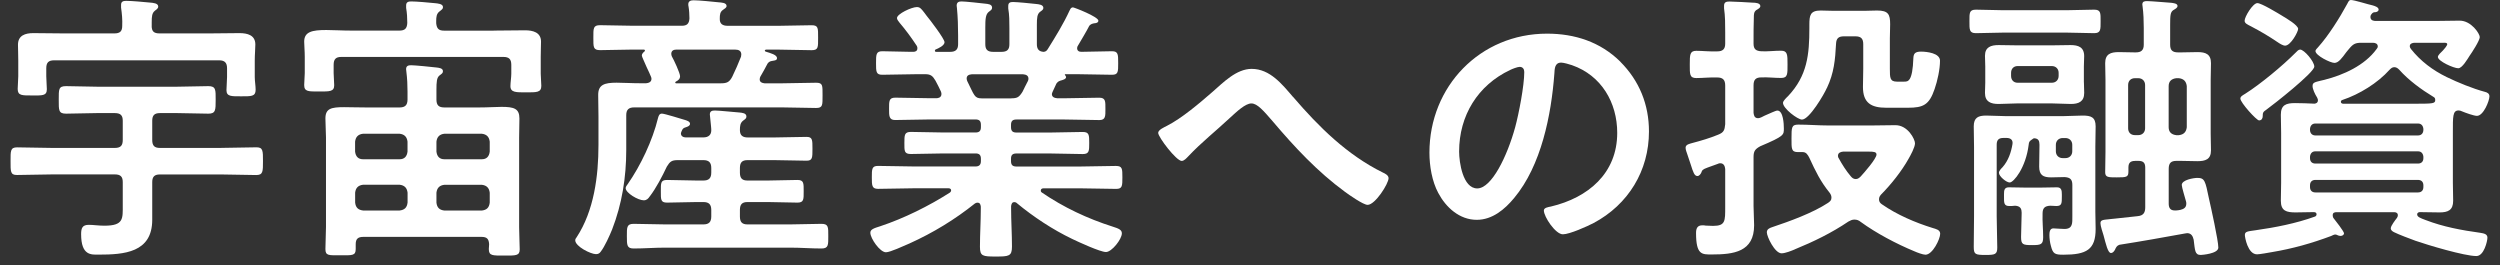
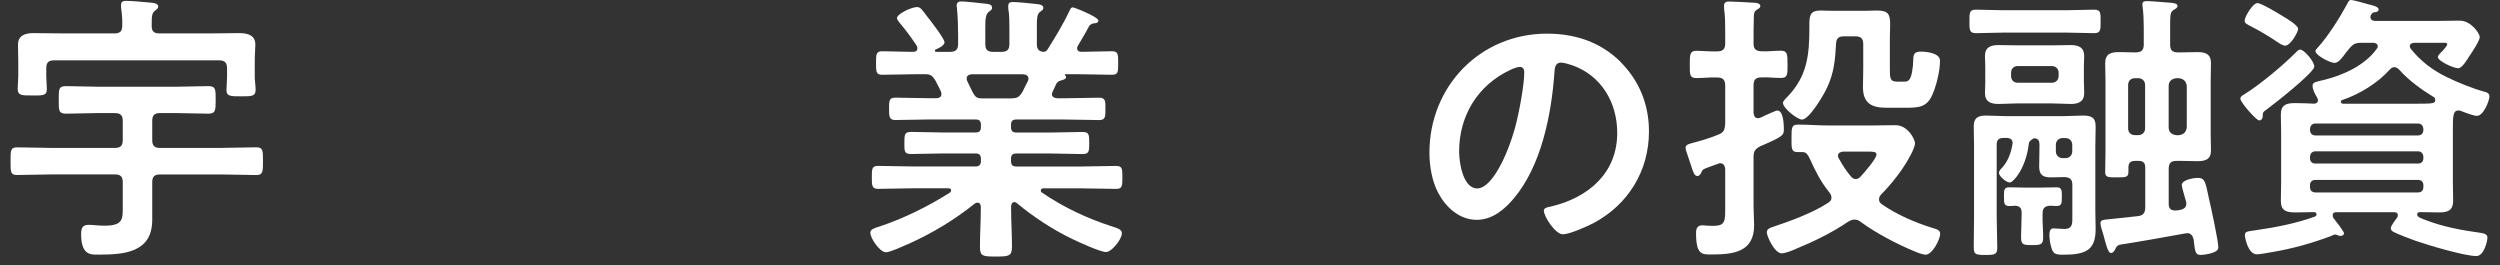
<svg xmlns="http://www.w3.org/2000/svg" width="198" height="21" viewBox="0 0 198 21" fill="none">
  <rect x="0" y="0" width="198" height="21" fill="#333333" stroke="none" />
  <path d="M17.531 11.713C18.451 11.713 19.371 11.667 20.314 11.667C20.828 11.667 20.828 11.936 20.828 12.765C20.828 13.594 20.828 13.863 20.291 13.863C19.371 13.863 18.451 13.817 17.531 13.817H12.663C12.235 13.817 12.057 13.995 12.057 14.423V17.406C12.057 20.01 9.835 20.166 7.795 20.166C7.235 20.166 6.425 20.256 6.425 18.549C6.425 18.08 6.515 17.807 7.03 17.807C7.39 17.807 7.818 17.875 8.264 17.875C9.813 17.875 9.722 17.315 9.722 16.236V14.419C9.722 13.991 9.544 13.813 9.093 13.813H4.134C3.214 13.813 2.272 13.859 1.352 13.859C0.814 13.867 0.837 13.575 0.837 12.769C0.837 11.962 0.814 11.671 1.352 11.671C2.272 11.671 3.214 11.716 4.134 11.716H9.093C9.544 11.716 9.722 11.538 9.722 11.088V9.562C9.722 9.135 9.544 8.957 9.093 8.957H7.659C6.852 8.957 6.042 9.002 5.236 9.002C4.63 9.002 4.653 8.733 4.653 7.9C4.653 7.068 4.63 6.822 5.236 6.822C6.042 6.822 6.852 6.867 7.659 6.867H14.052C14.881 6.867 15.691 6.822 16.498 6.822C17.104 6.822 17.081 7.113 17.081 7.9C17.081 8.729 17.081 9.002 16.498 9.002C15.691 9.002 14.859 8.957 14.052 8.957H12.663C12.235 8.957 12.057 9.135 12.057 9.562V11.088C12.057 11.538 12.235 11.716 12.663 11.716H17.531V11.713ZM12.012 2.04C12.012 2.491 12.19 2.646 12.64 2.646H16.566C17.372 2.646 18.16 2.623 18.966 2.623C19.594 2.623 20.223 2.782 20.223 3.521C20.223 3.857 20.177 4.308 20.177 4.8V6.102C20.177 6.417 20.246 6.799 20.246 7.113C20.246 7.651 19.886 7.628 19.102 7.628C18.319 7.628 17.936 7.651 17.936 7.136C17.936 6.822 17.982 6.439 17.982 6.102V5.406C17.982 4.978 17.804 4.777 17.353 4.777H4.293C3.843 4.777 3.665 4.955 3.665 5.406V6.034C3.665 6.371 3.71 6.753 3.71 7.068C3.71 7.605 3.328 7.56 2.544 7.56C1.761 7.56 1.401 7.582 1.401 7.045C1.401 6.753 1.447 6.348 1.447 6.034V4.8C1.447 4.285 1.424 3.835 1.424 3.543C1.424 2.801 2.007 2.623 2.635 2.623C3.442 2.623 4.274 2.646 5.081 2.646H9.052C9.502 2.646 9.68 2.487 9.68 2.04C9.703 1.567 9.657 1.075 9.589 0.606V0.382C9.589 0.114 9.767 0.068 9.994 0.068C10.445 0.068 11.406 0.159 11.88 0.204C12.126 0.227 12.531 0.25 12.531 0.519C12.531 0.678 12.394 0.742 12.262 0.856C12.039 1.033 12.016 1.306 12.016 1.753V2.044L12.012 2.04Z" fill="white" />
-   <path d="M39.101 2.423C39.93 2.423 40.763 2.4 41.592 2.4C42.198 2.4 42.849 2.559 42.849 3.297C42.849 3.543 42.826 4.085 42.826 4.509V5.834C42.826 6.125 42.872 6.53 42.872 6.799C42.872 7.336 42.489 7.314 41.66 7.314C40.896 7.314 40.426 7.336 40.426 6.822C40.426 6.553 40.495 6.125 40.495 5.834V5.137C40.495 4.687 40.316 4.509 39.866 4.509H27.029C26.602 4.509 26.424 4.687 26.424 5.137V5.788C26.424 6.08 26.469 6.462 26.469 6.753C26.469 7.268 26.087 7.246 25.28 7.246C24.429 7.246 24.092 7.268 24.092 6.731C24.092 6.485 24.137 6.057 24.137 5.788V4.509C24.137 4.016 24.092 3.589 24.092 3.297C24.092 2.514 24.72 2.377 25.841 2.377C26.401 2.377 27.075 2.423 27.858 2.423H31.629C32.079 2.423 32.234 2.245 32.257 1.817C32.257 1.412 32.234 1.03 32.166 0.628V0.428C32.166 0.159 32.344 0.114 32.571 0.114C32.999 0.114 33.964 0.204 34.434 0.25C34.657 0.273 35.085 0.295 35.085 0.564C35.085 0.723 34.971 0.765 34.816 0.901C34.57 1.079 34.547 1.351 34.547 1.666V1.844C34.593 2.271 34.748 2.427 35.176 2.427H39.101V2.423ZM38.136 18.761H28.778C28.35 18.761 28.172 18.92 28.172 19.344V19.727C28.172 20.264 27.881 20.219 26.961 20.219C26.041 20.219 25.773 20.264 25.773 19.727C25.773 19.143 25.818 18.561 25.818 17.978V10.887C25.818 10.395 25.773 9.899 25.773 9.384C25.773 8.597 26.223 8.487 27.253 8.487C27.703 8.487 28.286 8.51 28.979 8.51H31.648C32.075 8.51 32.276 8.332 32.276 7.882V7.276C32.276 6.761 32.253 6.22 32.185 5.682C32.185 5.614 32.163 5.546 32.163 5.481C32.163 5.213 32.34 5.167 32.568 5.167C32.836 5.167 34.252 5.304 34.566 5.345C34.744 5.368 35.081 5.391 35.081 5.637C35.081 5.796 34.99 5.837 34.812 5.974C34.589 6.152 34.566 6.466 34.566 7.14V7.882C34.566 8.332 34.744 8.51 35.195 8.51H37.954C38.674 8.51 39.257 8.464 39.726 8.464C40.714 8.464 41.138 8.601 41.138 9.384C41.138 9.877 41.115 10.395 41.115 10.887V18C41.115 18.36 41.161 19.526 41.161 19.749C41.161 20.264 40.846 20.241 39.949 20.241C39.007 20.241 38.715 20.264 38.715 19.727C38.715 19.613 38.738 19.48 38.738 19.344C38.715 18.916 38.56 18.761 38.132 18.761H38.136ZM32.276 11.22C32.231 10.838 32.03 10.637 31.648 10.592H28.752C28.369 10.637 28.169 10.838 28.123 11.22V12.008C28.169 12.39 28.369 12.613 28.752 12.613H31.648C32.03 12.613 32.231 12.39 32.276 12.008V11.22ZM28.756 14.631C28.373 14.677 28.172 14.877 28.127 15.259V16.043C28.172 16.448 28.373 16.626 28.756 16.672H31.651C32.034 16.626 32.234 16.448 32.28 16.043V15.259C32.234 14.877 32.034 14.677 31.651 14.631H28.756ZM38.159 12.613C38.541 12.613 38.742 12.39 38.787 12.008V11.22C38.742 10.838 38.541 10.637 38.159 10.592H35.195C34.812 10.637 34.612 10.838 34.566 11.22V12.008C34.612 12.39 34.812 12.613 35.195 12.613H38.159ZM34.566 16.047C34.612 16.452 34.812 16.63 35.195 16.675H38.159C38.541 16.63 38.742 16.452 38.787 16.047V15.263C38.742 14.881 38.541 14.68 38.159 14.635H35.195C34.812 14.68 34.612 14.881 34.566 15.263V16.047Z" fill="white" />
-   <path d="M51.147 6.598C51.37 6.575 51.597 6.507 51.597 6.239C51.597 6.17 51.575 6.125 51.552 6.061C51.484 5.883 51.351 5.61 51.215 5.319C51.037 4.891 50.833 4.49 50.833 4.399C50.833 4.263 50.946 4.153 51.033 4.085C51.056 4.062 51.079 4.039 51.079 3.994C51.079 3.948 51.033 3.926 50.988 3.926H50.136C49.262 3.926 48.387 3.971 47.532 3.971C46.971 3.971 46.994 3.725 46.994 2.983C46.994 2.241 46.971 1.995 47.532 1.995C48.383 1.995 49.258 2.04 50.136 2.04H53.998C54.403 2.04 54.581 1.881 54.603 1.457C54.603 1.189 54.581 0.806 54.535 0.538C54.512 0.469 54.512 0.379 54.512 0.337C54.512 0.068 54.736 0.023 54.94 0.023C55.345 0.023 56.488 0.136 56.916 0.182C57.117 0.204 57.545 0.204 57.545 0.473C57.545 0.609 57.408 0.674 57.253 0.787C57.03 0.943 57.007 1.17 57.007 1.461C56.984 1.889 57.23 2.044 57.635 2.044H61.652C62.526 2.044 63.401 1.999 64.279 1.999C64.817 1.999 64.794 2.222 64.794 2.987C64.794 3.751 64.817 3.975 64.279 3.975C63.405 3.975 62.53 3.929 61.652 3.929H60.687C60.641 3.929 60.573 3.952 60.573 3.998C60.573 4.043 60.596 4.066 60.641 4.088C61.001 4.202 61.538 4.334 61.538 4.603C61.538 4.762 61.402 4.781 61.27 4.804C61.023 4.849 60.933 4.849 60.796 5.027C60.618 5.387 60.414 5.724 60.213 6.083C60.191 6.152 60.168 6.197 60.168 6.284C60.168 6.507 60.346 6.575 60.55 6.598H61.962C62.859 6.598 63.734 6.553 64.631 6.553C65.169 6.553 65.146 6.753 65.146 7.541C65.146 8.328 65.169 8.552 64.631 8.552C63.734 8.552 62.859 8.506 61.962 8.506H50.227C49.799 8.506 49.599 8.684 49.599 9.112V11.871C49.599 14.048 49.262 16.157 48.478 18.178C48.278 18.67 47.895 19.526 47.581 19.927C47.49 20.063 47.38 20.128 47.199 20.128C46.794 20.128 45.559 19.522 45.559 19.03C45.559 18.939 45.605 18.871 45.673 18.784C47.044 16.698 47.399 13.938 47.399 11.489V9.222C47.399 8.661 47.377 8.078 47.377 7.514C47.377 6.708 47.869 6.549 48.834 6.549C49.349 6.549 50 6.594 50.765 6.594H51.147V6.598ZM51.461 15.551C51.348 15.729 51.215 15.865 50.988 15.865C50.538 15.865 49.553 15.282 49.553 14.9C49.553 14.786 49.644 14.677 49.712 14.586C50.746 13.106 51.688 11.107 52.112 9.358C52.158 9.199 52.203 8.998 52.426 8.998C52.627 8.998 53.998 9.426 54.289 9.513C54.425 9.559 54.649 9.627 54.649 9.805C54.649 9.964 54.471 10.028 54.334 10.073C54.111 10.142 54.066 10.187 53.975 10.41C53.952 10.478 53.929 10.524 53.929 10.569C53.929 10.793 54.13 10.883 54.312 10.883H55.705C56.133 10.883 56.333 10.66 56.333 10.323C56.333 10.255 56.333 10.187 56.31 9.964C56.265 9.513 56.22 9.135 56.22 9.066C56.22 8.798 56.398 8.752 56.625 8.752C56.939 8.752 58.218 8.888 58.578 8.911C58.779 8.934 59.116 8.957 59.116 9.225C59.116 9.384 59.025 9.426 58.847 9.562C58.623 9.74 58.601 9.99 58.601 10.304C58.601 10.732 58.824 10.887 59.229 10.887H61.315C62.167 10.887 63.019 10.842 63.874 10.842C64.347 10.842 64.347 11.065 64.347 11.784C64.347 12.504 64.347 12.727 63.874 12.727C63.022 12.727 62.167 12.682 61.315 12.682H59.206C58.779 12.682 58.601 12.86 58.601 13.31V13.67C58.601 14.12 58.779 14.298 59.206 14.298H60.823C61.61 14.298 62.371 14.253 63.158 14.253C63.673 14.253 63.651 14.521 63.651 15.15C63.651 15.778 63.673 16.047 63.158 16.047C62.375 16.047 61.587 16.002 60.823 16.002H59.206C58.779 16.002 58.601 16.179 58.601 16.63V17.145C58.601 17.595 58.779 17.773 59.206 17.773H62.594C63.423 17.773 64.234 17.728 65.063 17.728C65.623 17.728 65.6 17.997 65.6 18.693C65.6 19.39 65.623 19.681 65.063 19.681C64.234 19.681 63.423 19.613 62.594 19.613H52.676C51.847 19.613 51.014 19.681 50.185 19.681C49.648 19.681 49.648 19.412 49.648 18.716C49.648 18.019 49.625 17.728 50.185 17.728C51.014 17.728 51.847 17.773 52.676 17.773H55.705C56.133 17.773 56.333 17.595 56.333 17.145V16.63C56.333 16.179 56.133 16.002 55.705 16.002H55.167C54.38 16.002 53.596 16.047 52.832 16.047C52.317 16.047 52.339 15.801 52.339 15.15C52.339 14.499 52.317 14.253 52.832 14.253C53.596 14.253 54.38 14.298 55.167 14.298H55.705C56.133 14.298 56.333 14.12 56.333 13.67V13.31C56.333 12.86 56.133 12.682 55.705 12.682H53.687C53.195 12.682 53.059 12.795 52.813 13.196C52.453 13.961 51.961 14.904 51.465 15.551H51.461ZM57.094 6.598C57.567 6.598 57.768 6.507 57.991 6.083C58.237 5.569 58.483 5.027 58.688 4.49C58.688 4.422 58.711 4.376 58.711 4.312C58.711 4.02 58.487 3.929 58.237 3.929H53.547C53.346 3.929 53.165 4.02 53.165 4.266C53.165 4.334 53.187 4.403 53.21 4.467C53.369 4.736 53.861 5.792 53.861 6.038C53.861 6.261 53.702 6.375 53.524 6.466C53.502 6.488 53.479 6.511 53.479 6.534C53.479 6.579 53.524 6.602 53.547 6.602H57.094V6.598Z" fill="white" />
  <path d="M84.729 0.806C84.774 0.693 84.842 0.583 84.975 0.583C85.066 0.583 86.992 1.325 86.992 1.639C86.992 1.817 86.746 1.84 86.701 1.84C86.523 1.862 86.387 1.908 86.273 2.04C86.073 2.445 85.599 3.229 85.376 3.611C85.331 3.68 85.308 3.725 85.308 3.812C85.308 4.035 85.467 4.104 85.645 4.104C86.451 4.104 87.261 4.058 88.067 4.058C88.56 4.058 88.56 4.304 88.56 5.001C88.56 5.697 88.56 5.921 88.067 5.921C87.125 5.921 86.205 5.875 85.262 5.875H84.388C84.32 5.875 84.32 5.921 84.365 5.966C84.388 6.011 84.433 6.057 84.433 6.102C84.433 6.261 84.233 6.303 84.119 6.348C83.873 6.417 83.805 6.439 83.669 6.617C83.578 6.818 83.468 7.045 83.377 7.246C83.354 7.314 83.309 7.382 83.309 7.446C83.309 7.692 83.51 7.76 83.737 7.783H84.32C85.24 7.783 86.137 7.738 87.057 7.738C87.572 7.738 87.549 8.029 87.549 8.635C87.549 9.172 87.572 9.509 87.076 9.509C86.156 9.509 85.236 9.464 84.316 9.464H80.5C80.209 9.464 80.072 9.577 80.072 9.892V10.07C80.072 10.361 80.186 10.497 80.5 10.497H83.169C84.021 10.497 84.876 10.452 85.751 10.452C86.266 10.452 86.266 10.698 86.266 11.326C86.266 11.955 86.266 12.201 85.751 12.201C84.876 12.201 84.025 12.155 83.169 12.155H80.5C80.209 12.155 80.072 12.269 80.072 12.56V12.761C80.072 13.053 80.186 13.189 80.5 13.189H85.527C86.47 13.189 87.413 13.143 88.378 13.143C88.893 13.143 88.893 13.367 88.893 14.041C88.893 14.714 88.893 14.96 88.401 14.96C87.435 14.96 86.47 14.915 85.527 14.915H82.654C82.541 14.915 82.431 14.96 82.431 15.093C82.431 15.161 82.454 15.207 82.522 15.252C84.225 16.418 86.133 17.315 88.109 17.944C88.624 18.102 88.851 18.212 88.851 18.481C88.851 18.954 88.045 19.961 87.594 19.961C87.144 19.961 85.395 19.155 84.925 18.928C83.377 18.186 81.852 17.179 80.549 16.1C80.481 16.032 80.413 16.009 80.326 16.009C80.148 16.009 80.103 16.168 80.08 16.323V16.524C80.08 17.512 80.148 18.523 80.148 19.53C80.148 20.294 79.902 20.317 78.869 20.317C77.835 20.317 77.612 20.294 77.612 19.552C77.612 18.542 77.68 17.531 77.68 16.524V16.365C77.657 16.187 77.612 16.051 77.411 16.051C77.343 16.051 77.275 16.073 77.21 16.119C75.639 17.376 73.913 18.432 72.028 19.284C71.555 19.484 70.502 19.98 70.166 19.98C69.692 19.98 68.931 18.882 68.931 18.432C68.931 18.163 69.223 18.072 69.719 17.917C71.604 17.289 73.557 16.323 75.238 15.248C75.284 15.203 75.329 15.157 75.329 15.07C75.329 14.957 75.216 14.911 75.128 14.911H72.414C71.472 14.911 70.506 14.957 69.541 14.957C69.049 14.957 69.049 14.688 69.049 14.037C69.049 13.386 69.049 13.14 69.541 13.14C70.506 13.14 71.472 13.185 72.414 13.185H77.26C77.551 13.185 77.688 13.049 77.688 12.757V12.579C77.688 12.265 77.551 12.152 77.26 12.152H74.723C73.872 12.152 72.997 12.197 72.142 12.197C71.604 12.197 71.627 11.951 71.627 11.323C71.627 10.694 71.627 10.448 72.142 10.448C72.993 10.448 73.868 10.493 74.723 10.493H77.26C77.551 10.493 77.688 10.38 77.688 10.066V9.888C77.688 9.574 77.551 9.46 77.26 9.46H73.648C72.728 9.46 71.808 9.506 70.889 9.506C70.397 9.506 70.415 9.146 70.415 8.631C70.415 8.025 70.393 7.734 70.908 7.734C71.828 7.734 72.725 7.779 73.644 7.779H74.159C74.205 7.779 74.564 7.779 74.564 7.442C74.564 7.374 74.542 7.306 74.519 7.242C74.383 6.95 74.25 6.681 74.091 6.39C73.868 6.008 73.709 5.875 73.262 5.875H72.679C71.737 5.875 70.817 5.921 69.874 5.921C69.382 5.921 69.382 5.675 69.382 5.001C69.382 4.327 69.382 4.058 69.874 4.058C70.616 4.058 71.354 4.104 72.096 4.104H72.342C72.501 4.104 72.656 4.035 72.656 3.835C72.656 3.744 72.656 3.721 72.611 3.634C72.183 2.983 71.737 2.377 71.241 1.794C71.172 1.704 71.04 1.548 71.04 1.435C71.04 1.098 72.206 0.56 72.611 0.56C72.857 0.56 72.948 0.674 73.194 0.988C73.24 1.056 73.308 1.147 73.395 1.257C73.641 1.548 74.807 3.074 74.807 3.343C74.807 3.611 74.315 3.835 74.087 3.926C74.065 3.948 74.042 3.971 74.042 4.016C74.042 4.085 74.087 4.107 74.156 4.107H75.253C75.681 4.107 75.882 3.929 75.882 3.502V2.805C75.882 2.086 75.859 1.37 75.791 0.651C75.791 0.583 75.768 0.515 75.768 0.45C75.768 0.182 75.927 0.114 76.15 0.114C76.465 0.114 77.676 0.25 78.036 0.291C78.259 0.314 78.573 0.337 78.573 0.606C78.573 0.765 78.482 0.806 78.305 0.943C78.058 1.143 78.036 1.526 78.036 2.177V3.502C78.036 3.929 78.214 4.107 78.664 4.107H79.315C79.766 4.107 79.944 3.929 79.944 3.502V2.222C79.944 1.707 79.944 1.189 79.853 0.674V0.473C79.853 0.204 80.012 0.159 80.235 0.159C80.527 0.159 81.715 0.273 82.052 0.314C82.253 0.337 82.635 0.36 82.635 0.628C82.635 0.765 82.522 0.829 82.366 0.943C82.143 1.121 82.12 1.416 82.12 1.976V3.502C82.12 3.861 82.257 4.085 82.658 4.107C82.817 4.085 82.881 4.039 82.972 3.907C83.6 2.896 84.229 1.889 84.721 0.81L84.729 0.806ZM80.084 7.787C80.576 7.787 80.712 7.696 80.981 7.272C81.117 7.003 81.25 6.712 81.409 6.42C81.431 6.375 81.454 6.307 81.454 6.242C81.454 5.974 81.254 5.905 81.026 5.883H76.964C76.741 5.905 76.559 5.974 76.559 6.22C76.559 6.288 76.582 6.356 76.605 6.42C77.165 7.541 77.165 7.791 77.748 7.791H80.084V7.787Z" fill="white" />
-   <path d="M102.411 7.673C104.451 10.051 106.696 12.273 109.524 13.666C109.725 13.757 109.974 13.889 109.974 14.116C109.974 14.544 108.918 16.225 108.313 16.225C107.976 16.225 106.855 15.441 106.518 15.191C104.342 13.598 102.524 11.644 100.794 9.604C100.075 8.775 99.583 8.192 99.11 8.192C98.637 8.192 97.967 8.82 97.384 9.358C96.305 10.369 95.139 11.289 94.128 12.364C93.992 12.5 93.791 12.746 93.591 12.746C93.163 12.746 91.728 10.861 91.728 10.524C91.728 10.278 92.22 10.073 92.425 9.964C93.613 9.358 95.006 8.169 96.036 7.272C96.888 6.53 97.921 5.455 99.133 5.455C100.59 5.455 101.555 6.689 102.407 7.677L102.411 7.673Z" fill="white" />
  <path d="M128.331 4.891C129.833 6.394 130.598 8.279 130.598 10.41C130.598 13.53 128.959 16.198 126.222 17.66C125.707 17.928 124.314 18.557 123.777 18.557C123.194 18.557 122.274 17.168 122.274 16.672C122.274 16.448 122.611 16.403 122.834 16.357C125.775 15.661 128.084 13.73 128.084 10.524C128.084 8.124 126.828 5.97 124.496 5.16C124.295 5.092 123.845 4.959 123.644 4.959C123.129 4.959 123.129 5.451 123.106 5.834C122.86 9.108 122.073 13.106 119.919 15.684C119.177 16.581 118.193 17.41 116.959 17.41C115.588 17.41 114.513 16.422 113.908 15.278C113.415 14.359 113.211 13.147 113.211 12.091C113.211 6.84 117.228 2.665 122.524 2.665C124.723 2.665 126.741 3.316 128.334 4.887L128.331 4.891ZM119.601 5.542C117.042 6.753 115.562 9.153 115.562 12.004C115.562 12.833 115.853 14.923 116.997 14.923C118.14 14.923 119.374 12.364 120.002 10.077C120.294 8.998 120.722 6.78 120.722 5.701C120.722 5.478 120.608 5.296 120.362 5.296C120.184 5.296 119.779 5.455 119.601 5.542Z" fill="white" />
  <path d="M138.881 3.456C138.881 3.884 139.059 4.039 139.509 4.062C140.024 4.085 140.543 4.016 141.058 4.016C141.572 4.016 141.572 4.331 141.572 5.095C141.572 5.86 141.595 6.174 141.058 6.174C140.52 6.174 140.024 6.106 139.509 6.129C139.059 6.129 138.881 6.307 138.881 6.757V8.934C138.904 9.047 138.904 9.362 139.24 9.362C139.399 9.362 139.623 9.225 139.755 9.161C140.138 9.002 140.63 8.756 140.766 8.756C141.239 8.756 141.281 9.835 141.281 10.168C141.281 10.683 141.326 10.774 139.418 11.58C139.013 11.803 138.881 11.962 138.881 12.432V16.316C138.881 16.808 138.926 17.326 138.926 17.841C138.926 19.95 137.31 20.154 135.584 20.154C134.796 20.154 134.327 20.2 134.327 18.451C134.327 18.114 134.418 17.845 134.819 17.845C134.91 17.845 135.02 17.845 135.088 17.868C135.288 17.868 135.47 17.89 135.671 17.89C136.659 17.89 136.636 17.508 136.636 16.388V13.382C136.613 13.159 136.522 12.931 136.254 12.931C136.163 12.931 136.14 12.931 136.053 12.977C135.671 13.113 135.425 13.2 135.247 13.268C134.819 13.427 134.819 13.469 134.732 13.696C134.686 13.787 134.573 13.942 134.44 13.942C134.194 13.942 134.104 13.651 133.903 13.022C133.835 12.799 133.744 12.53 133.634 12.216C133.589 12.08 133.498 11.856 133.498 11.701C133.498 11.432 133.835 11.387 134.058 11.319C134.732 11.141 135.428 10.936 136.076 10.668C136.526 10.49 136.591 10.308 136.636 9.839V6.765C136.636 6.314 136.435 6.136 136.008 6.136C135.447 6.114 134.842 6.182 134.346 6.182C133.808 6.182 133.831 5.868 133.831 5.103C133.831 4.338 133.831 4.024 134.346 4.024C134.819 4.024 135.402 4.092 136.008 4.069C136.435 4.069 136.636 3.892 136.636 3.464V2.544C136.636 1.915 136.636 1.287 136.545 0.659V0.458C136.545 0.167 136.723 0.121 136.973 0.121C137.355 0.121 138.43 0.189 138.835 0.212C139.013 0.212 139.418 0.235 139.418 0.481C139.418 0.64 139.241 0.704 139.104 0.795C138.904 0.931 138.904 1.155 138.904 1.378C138.881 1.984 138.881 2.68 138.881 3.309V3.468V3.456ZM142.155 19.749C141.887 19.863 141.391 20.063 141.099 20.063C140.562 20.063 139.933 18.738 139.933 18.402C139.933 18.155 140.134 18.065 140.338 17.997C141.75 17.523 143.548 16.876 144.783 16.066C144.942 15.952 145.051 15.865 145.051 15.661C145.051 15.506 145.006 15.415 144.915 15.278C144.173 14.359 143.795 13.571 143.299 12.496C143.185 12.273 143.053 12.046 142.784 12.046H142.401C141.864 12.046 141.887 11.777 141.887 10.967C141.887 10.092 141.887 9.869 142.424 9.869C143.23 9.869 144.018 9.937 144.801 9.937H148.235C148.863 9.937 149.492 9.914 150.12 9.914C151.108 9.914 151.668 11.035 151.668 11.349C151.668 11.663 151.309 12.314 151.154 12.583C150.616 13.549 149.761 14.624 148.977 15.411C148.886 15.524 148.818 15.612 148.818 15.793C148.818 15.975 148.909 16.085 149.041 16.176C150.23 17.005 151.691 17.633 153.08 18.061C153.304 18.129 153.663 18.197 153.663 18.511C153.663 18.939 153.058 20.173 152.497 20.173C152.297 20.173 151.824 19.995 151.623 19.904C150.211 19.321 148.595 18.47 147.361 17.569C147.224 17.455 147.069 17.391 146.868 17.391C146.69 17.391 146.554 17.459 146.395 17.546C145.07 18.443 143.636 19.14 142.155 19.745V19.749ZM144.692 6.958C144.468 7.473 143.299 9.471 142.716 9.471C142.379 9.471 141.213 8.597 141.213 8.146C141.213 7.988 141.504 7.719 141.618 7.609C143.143 5.993 143.302 4.312 143.302 2.222V1.953C143.302 1.211 143.371 0.833 144.2 0.833C144.536 0.833 144.873 0.856 145.188 0.856H147.701C148.015 0.856 148.33 0.833 148.667 0.833C149.541 0.833 149.7 1.124 149.7 1.912C149.7 2.294 149.677 2.654 149.677 3.032V5.455C149.677 6.152 149.677 6.466 150.238 6.466H150.798C151.112 6.466 151.472 6.488 151.54 4.581C151.562 4.266 151.653 4.088 152.145 4.088C152.596 4.088 153.648 4.202 153.648 4.808C153.648 5.481 153.448 6.401 153.221 7.052C152.793 8.309 152.323 8.533 151.112 8.533H149.386C148.197 8.533 147.546 8.15 147.546 6.893C147.546 6.401 147.569 5.905 147.569 5.436V3.505C147.569 3.055 147.391 2.877 146.94 2.877H146.043C145.615 2.877 145.437 3.036 145.415 3.46C145.347 4.74 145.256 5.773 144.695 6.962L144.692 6.958ZM148.617 12.231C148.617 12.03 148.394 12.008 148.012 12.008H145.971C145.771 12.03 145.566 12.099 145.566 12.345C145.566 12.435 145.589 12.481 145.634 12.545C145.903 13.037 146.217 13.533 146.577 13.957C146.69 14.094 146.8 14.181 146.982 14.181C147.141 14.181 147.251 14.09 147.364 13.98C147.633 13.688 148.621 12.568 148.621 12.231H148.617Z" fill="white" />
  <path d="M158.672 2.582C157.952 2.582 157.214 2.627 156.495 2.627C155.957 2.627 155.98 2.336 155.98 1.685C155.98 1.033 155.957 0.765 156.495 0.765C157.214 0.765 157.952 0.81 158.672 0.81H163.654C164.395 0.81 165.134 0.765 165.853 0.765C166.39 0.765 166.368 1.033 166.368 1.685C166.368 2.336 166.39 2.627 165.853 2.627C165.134 2.627 164.395 2.582 163.654 2.582H158.672ZM160.939 11.042C160.739 11.179 160.693 11.22 160.67 11.47C160.447 13.287 159.482 14.453 159.168 14.453C158.899 14.453 158.316 13.961 158.316 13.688C158.316 13.53 158.494 13.352 158.607 13.238C159.058 12.723 159.281 12.072 159.391 11.398C159.436 11.061 159.213 10.925 158.922 10.925H158.676C158.293 10.925 158.138 11.084 158.138 11.463V17.118C158.138 17.947 158.183 18.78 158.183 19.609C158.183 20.147 158.005 20.192 157.264 20.192C156.434 20.192 156.321 20.147 156.321 19.541C156.321 18.735 156.344 17.925 156.344 17.118V11.644C156.344 11.107 156.321 10.566 156.321 10.005C156.321 9.309 156.681 9.153 157.309 9.153C157.846 9.153 158.365 9.199 158.903 9.199H163.37C163.884 9.199 164.403 9.153 164.941 9.153C165.592 9.153 165.974 9.267 165.974 10.005C165.974 10.543 165.951 11.084 165.951 11.622V16.762C165.951 17.213 165.974 17.682 165.974 18.133C165.974 19.772 165.255 20.173 163.415 20.173C162.741 20.173 162.586 20.105 162.427 19.454C162.359 19.231 162.313 18.871 162.313 18.625C162.313 18.402 162.336 18.087 162.628 18.087C162.741 18.087 163.233 18.133 163.502 18.133C164.176 18.133 164.13 17.66 164.13 17.122V14.654C164.13 14.203 163.953 14.048 163.502 14.025C163.165 14.025 162.806 14.048 162.446 14.048C161.818 14.048 161.503 13.87 161.503 13.196C161.503 12.659 161.526 12.099 161.526 11.557V11.444C161.526 11.152 161.435 10.97 161.121 10.952C161.053 10.952 160.985 10.997 160.943 11.042H160.939ZM165.047 6.53C165.047 6.822 165.069 7.09 165.069 7.359C165.069 8.056 164.619 8.234 164.013 8.234C163.476 8.234 162.957 8.188 162.442 8.188H159.838C159.323 8.188 158.804 8.234 158.289 8.234C157.684 8.234 157.21 8.075 157.21 7.359C157.21 7.113 157.233 6.844 157.233 6.53V5.273C157.233 4.936 157.21 4.69 157.21 4.422C157.21 3.725 157.684 3.57 158.289 3.57C158.804 3.57 159.323 3.592 159.838 3.592H162.442C162.957 3.592 163.476 3.57 163.99 3.57C164.596 3.57 165.066 3.729 165.066 4.444C165.066 4.713 165.043 4.982 165.043 5.273V6.53H165.047ZM160.11 16.808C160.11 16.471 159.951 16.316 159.595 16.293C159.436 16.316 159.281 16.316 159.122 16.316C158.694 16.316 158.717 16.024 158.717 15.574V15.373C158.717 15.082 158.74 14.836 159.099 14.836C159.55 14.836 159.974 14.858 160.424 14.858H161.59C162.041 14.858 162.465 14.836 162.915 14.836C163.275 14.836 163.298 15.104 163.298 15.396V15.574C163.298 16.089 163.298 16.316 162.87 16.316C162.711 16.316 162.51 16.293 162.378 16.293C161.927 16.316 161.772 16.494 161.772 16.921C161.749 17.527 161.818 18.155 161.818 18.784C161.818 19.367 161.64 19.412 160.943 19.412C160.201 19.412 160.069 19.367 160.069 18.761C160.069 18.155 160.114 17.55 160.114 16.921V16.808H160.11ZM159.277 6.015C159.277 6.329 159.478 6.553 159.792 6.553H162.506C162.821 6.553 163.044 6.329 163.044 6.015V5.769C163.044 5.455 162.821 5.232 162.506 5.232H159.792C159.478 5.232 159.277 5.455 159.277 5.769V6.015ZM162.824 11.985C162.824 12.299 163.048 12.523 163.362 12.523H163.585C163.9 12.523 164.123 12.299 164.123 11.985V11.47C164.123 11.156 163.9 10.933 163.585 10.933H163.362C163.048 10.933 162.824 11.156 162.824 11.47V11.985ZM169.086 12.746C168.726 12.746 168.571 12.905 168.571 13.261V13.575C168.571 14.025 168.435 14.048 167.651 14.048C166.977 14.048 166.731 14.048 166.731 13.643C166.731 13.106 166.754 12.564 166.754 12.027V6.326C166.754 5.875 166.731 5.451 166.731 5.001C166.731 4.281 167.159 4.126 167.81 4.126C168.215 4.126 168.639 4.149 169.067 4.149H169.158C169.585 4.149 169.786 3.971 169.786 3.543V2.218C169.786 1.635 169.763 1.052 169.695 0.534C169.695 0.488 169.673 0.42 169.673 0.356C169.673 0.11 169.85 0.087 170.055 0.087C170.324 0.087 171.671 0.201 171.985 0.223C172.122 0.246 172.459 0.269 172.459 0.469C172.459 0.628 172.3 0.693 172.122 0.806C171.898 0.965 171.876 1.189 171.876 1.972V3.543C171.876 3.971 172.054 4.149 172.504 4.149H172.773C173.201 4.149 173.625 4.126 174.052 4.126C174.681 4.126 175.109 4.285 175.109 5.001C175.109 5.451 175.086 5.875 175.086 6.326V10.588C175.086 11.039 175.109 11.463 175.109 11.913C175.109 12.632 174.658 12.765 174.03 12.765C173.602 12.765 173.201 12.742 172.773 12.742H172.368C171.94 12.742 171.762 12.92 171.762 13.371V16.13C171.762 16.444 171.876 16.668 172.235 16.668H172.349C172.44 16.668 172.572 16.645 172.686 16.622C172.955 16.554 173.155 16.444 173.155 16.13C173.155 16.085 173.155 16.017 173.133 15.952C173.064 15.684 172.796 14.832 172.796 14.65C172.796 14.245 173.738 14.09 174.03 14.09C174.613 14.09 174.658 14.313 174.95 15.729C175.109 16.425 175.692 19.049 175.692 19.609C175.692 20.101 174.367 20.192 174.298 20.192C173.825 20.192 173.848 19.832 173.738 18.981C173.67 18.689 173.538 18.466 173.223 18.466C173.178 18.466 173.11 18.489 173.064 18.489C171.334 18.803 169.585 19.117 167.859 19.386C167.659 19.454 167.59 19.586 167.5 19.791C167.431 19.904 167.341 20.037 167.185 20.037C166.939 20.037 166.78 19.295 166.602 18.644C166.534 18.421 166.356 17.902 166.356 17.678C166.356 17.433 166.534 17.41 167.03 17.364C167.144 17.342 167.299 17.342 167.458 17.319L169.32 17.118C169.748 17.073 169.903 16.849 169.903 16.422V13.28C169.903 12.897 169.748 12.742 169.366 12.742H169.097L169.086 12.746ZM169.892 6.731C169.892 6.417 169.669 6.193 169.355 6.193H169.086C168.749 6.193 168.548 6.417 168.548 6.731V10.164C168.548 10.478 168.749 10.702 169.086 10.702H169.355C169.669 10.702 169.892 10.478 169.892 10.164V6.731ZM172.565 10.706C172.947 10.66 173.148 10.46 173.193 10.077V6.822C173.148 6.439 172.947 6.239 172.565 6.193H172.364C171.982 6.239 171.758 6.439 171.758 6.822V10.077C171.758 10.46 171.982 10.66 172.364 10.706H172.565Z" fill="white" />
  <path d="M179.5 8.684C179.231 8.862 179.208 8.93 179.208 9.199C179.208 9.377 179.117 9.536 178.917 9.536C178.716 9.536 177.437 8.124 177.437 7.81C177.437 7.632 177.637 7.541 177.819 7.427C179.03 6.663 180.783 5.205 181.79 4.194C181.926 4.058 182.036 3.926 182.172 3.926C182.487 3.926 183.293 4.868 183.293 5.273C183.293 5.746 180.06 8.279 179.5 8.684ZM180.757 1.257C181.094 1.457 182.013 1.999 182.013 2.29C182.013 2.514 181.43 3.615 180.98 3.615C180.802 3.615 180.529 3.437 180.397 3.346C179.632 2.832 179.095 2.517 178.288 2.09C177.974 1.931 177.774 1.844 177.774 1.639C177.774 1.325 178.425 0.246 178.784 0.246C179.099 0.246 180.423 1.052 180.76 1.257H180.757ZM183.157 6.799C183.157 6.553 183.316 6.507 183.785 6.394C183.876 6.371 183.963 6.348 184.077 6.326C185.602 5.943 187.287 5.182 188.229 3.88C188.275 3.812 188.32 3.767 188.32 3.68C188.32 3.456 188.12 3.388 187.938 3.388H187.018C186.549 3.388 186.367 3.479 186.053 3.861C185.984 3.952 185.894 4.039 185.829 4.13C185.47 4.622 185.201 4.982 184.887 4.982C184.572 4.982 183.384 4.399 183.384 4.039C183.384 3.948 183.52 3.816 183.584 3.748C184.413 2.828 185.288 1.435 185.897 0.314C186.011 0.091 186.056 0 186.189 0C186.458 0 187.582 0.36 187.919 0.428C188.074 0.473 188.388 0.564 188.388 0.765C188.388 0.833 188.32 0.943 188.142 0.965C187.983 0.965 187.919 0.988 187.805 1.143C187.76 1.211 187.737 1.257 187.737 1.344C187.737 1.658 188.074 1.658 188.142 1.658H193.01C193.616 1.658 194.199 1.635 194.805 1.635C195.725 1.635 196.398 2.669 196.398 2.938C196.398 3.206 195.77 4.172 195.592 4.418C195.433 4.664 195.009 5.406 194.695 5.406C194.335 5.406 193.079 4.846 193.079 4.509C193.079 4.372 193.325 4.149 193.484 3.994C193.574 3.903 193.821 3.611 193.821 3.502C193.821 3.365 193.597 3.388 193.506 3.388H191.193C191.034 3.411 190.856 3.456 190.856 3.657C190.856 3.748 190.902 3.812 190.947 3.88C191.712 4.846 192.677 5.565 193.775 6.102C194.65 6.53 195.861 7.022 196.781 7.268C196.981 7.314 197.163 7.405 197.163 7.628C197.163 7.988 196.69 9.176 196.175 9.176C195.929 9.176 195.255 8.93 194.986 8.817C194.896 8.771 194.809 8.748 194.718 8.748C194.245 8.748 194.267 9.241 194.267 10.52V14.468C194.267 14.942 194.29 15.411 194.29 15.903C194.29 16.645 193.885 16.823 193.211 16.823C192.696 16.823 192.155 16.8 191.64 16.8C191.572 16.8 191.439 16.846 191.439 16.978C191.439 17.179 191.685 17.27 192.113 17.429C193.506 17.966 194.964 18.235 196.444 18.439C196.713 18.485 197.004 18.53 197.004 18.822C197.004 19.09 196.735 20.279 196.13 20.279C195.187 20.279 192.268 19.405 191.303 19.068C190.875 18.909 189.978 18.576 189.619 18.394C189.482 18.326 189.35 18.239 189.35 18.08C189.35 17.879 189.709 17.429 189.842 17.251C189.887 17.183 189.91 17.114 189.91 17.05C189.91 16.872 189.774 16.804 189.619 16.804H185.087C184.909 16.804 184.75 16.827 184.75 17.05C184.75 17.141 184.773 17.186 184.796 17.251C184.955 17.451 185.648 18.33 185.648 18.485C185.648 18.576 185.534 18.686 185.379 18.686C185.288 18.686 185.201 18.663 185.11 18.617C185.065 18.595 185.019 18.572 184.951 18.572C184.883 18.572 184.705 18.64 184.637 18.686C183.089 19.268 181.563 19.696 179.947 19.965C179.723 20.01 178.936 20.143 178.758 20.143C178.016 20.143 177.793 18.773 177.793 18.617C177.793 18.326 178.016 18.326 178.644 18.235C180.215 18.012 181.832 17.697 183.335 17.156C183.425 17.133 183.471 17.043 183.471 16.978C183.471 16.778 183.248 16.8 183.202 16.8C182.729 16.8 182.259 16.823 181.809 16.823C181.09 16.823 180.643 16.709 180.643 15.903C180.643 15.411 180.666 14.938 180.666 14.468V10.52C180.666 10.051 180.643 9.577 180.643 9.085C180.643 8.302 181.071 8.165 181.764 8.165C182.278 8.165 182.797 8.188 183.312 8.211C183.471 8.188 183.581 8.12 183.581 7.942C183.581 7.851 183.535 7.783 183.512 7.719C183.354 7.473 183.153 7.068 183.153 6.799H183.157ZM191.504 10.728C191.773 10.728 191.932 10.55 191.932 10.278V10.21C191.909 9.964 191.773 9.782 191.504 9.782H183.38C183.111 9.782 182.975 9.96 182.952 10.21V10.278C182.952 10.546 183.111 10.728 183.38 10.728H191.504ZM183.38 11.985C183.111 11.985 182.975 12.163 182.952 12.413V12.526C182.952 12.795 183.111 12.954 183.38 12.954H191.504C191.773 12.954 191.932 12.795 191.932 12.526V12.413C191.909 12.167 191.773 11.985 191.504 11.985H183.38ZM183.38 14.249C183.111 14.249 182.952 14.408 182.952 14.677V14.813C182.952 15.082 183.111 15.241 183.38 15.241H191.504C191.773 15.241 191.932 15.082 191.932 14.813V14.677C191.932 14.408 191.773 14.249 191.504 14.249H183.38ZM189.641 5.319C189.463 5.319 189.373 5.41 189.259 5.519C188.316 6.575 186.859 7.473 185.511 7.919C185.443 7.942 185.398 7.988 185.398 8.056C185.398 8.169 185.466 8.192 185.557 8.215H191.345C192.715 8.215 192.87 8.192 192.87 7.923C192.87 7.787 192.825 7.723 192.734 7.677C191.769 7.094 190.758 6.352 190.02 5.523C189.906 5.41 189.797 5.322 189.638 5.322L189.641 5.319Z" fill="white" />
</svg>